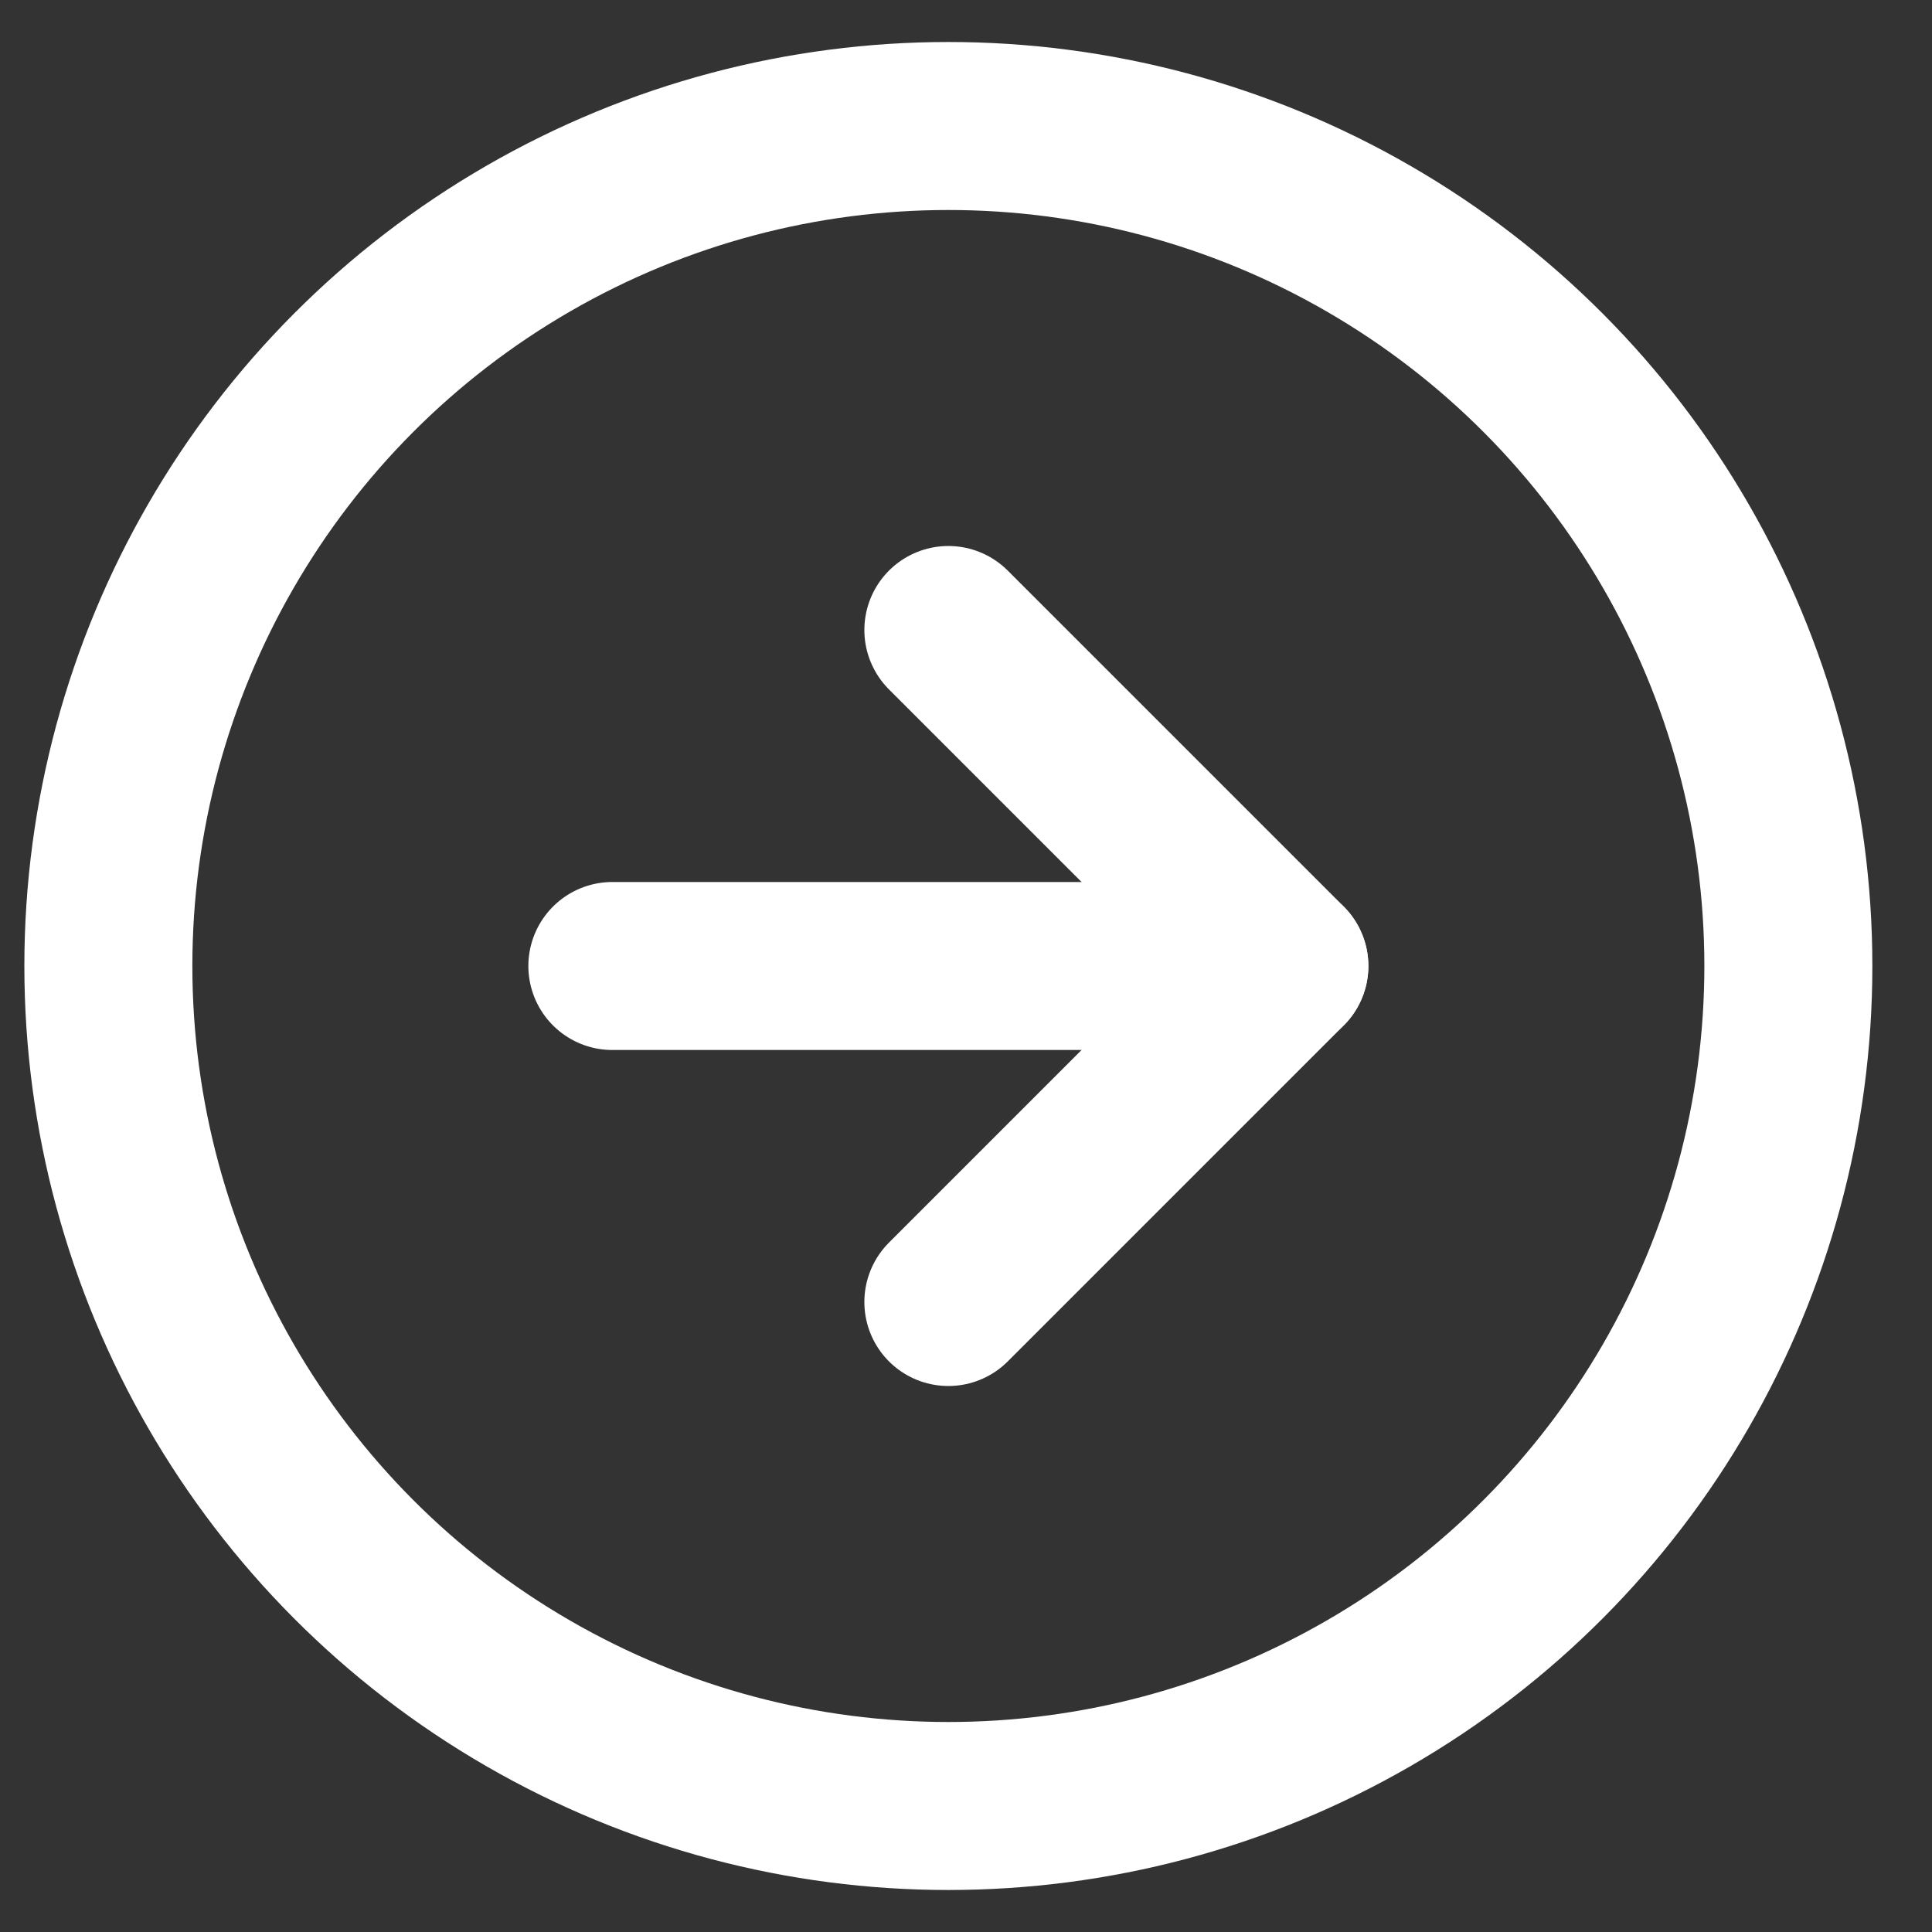
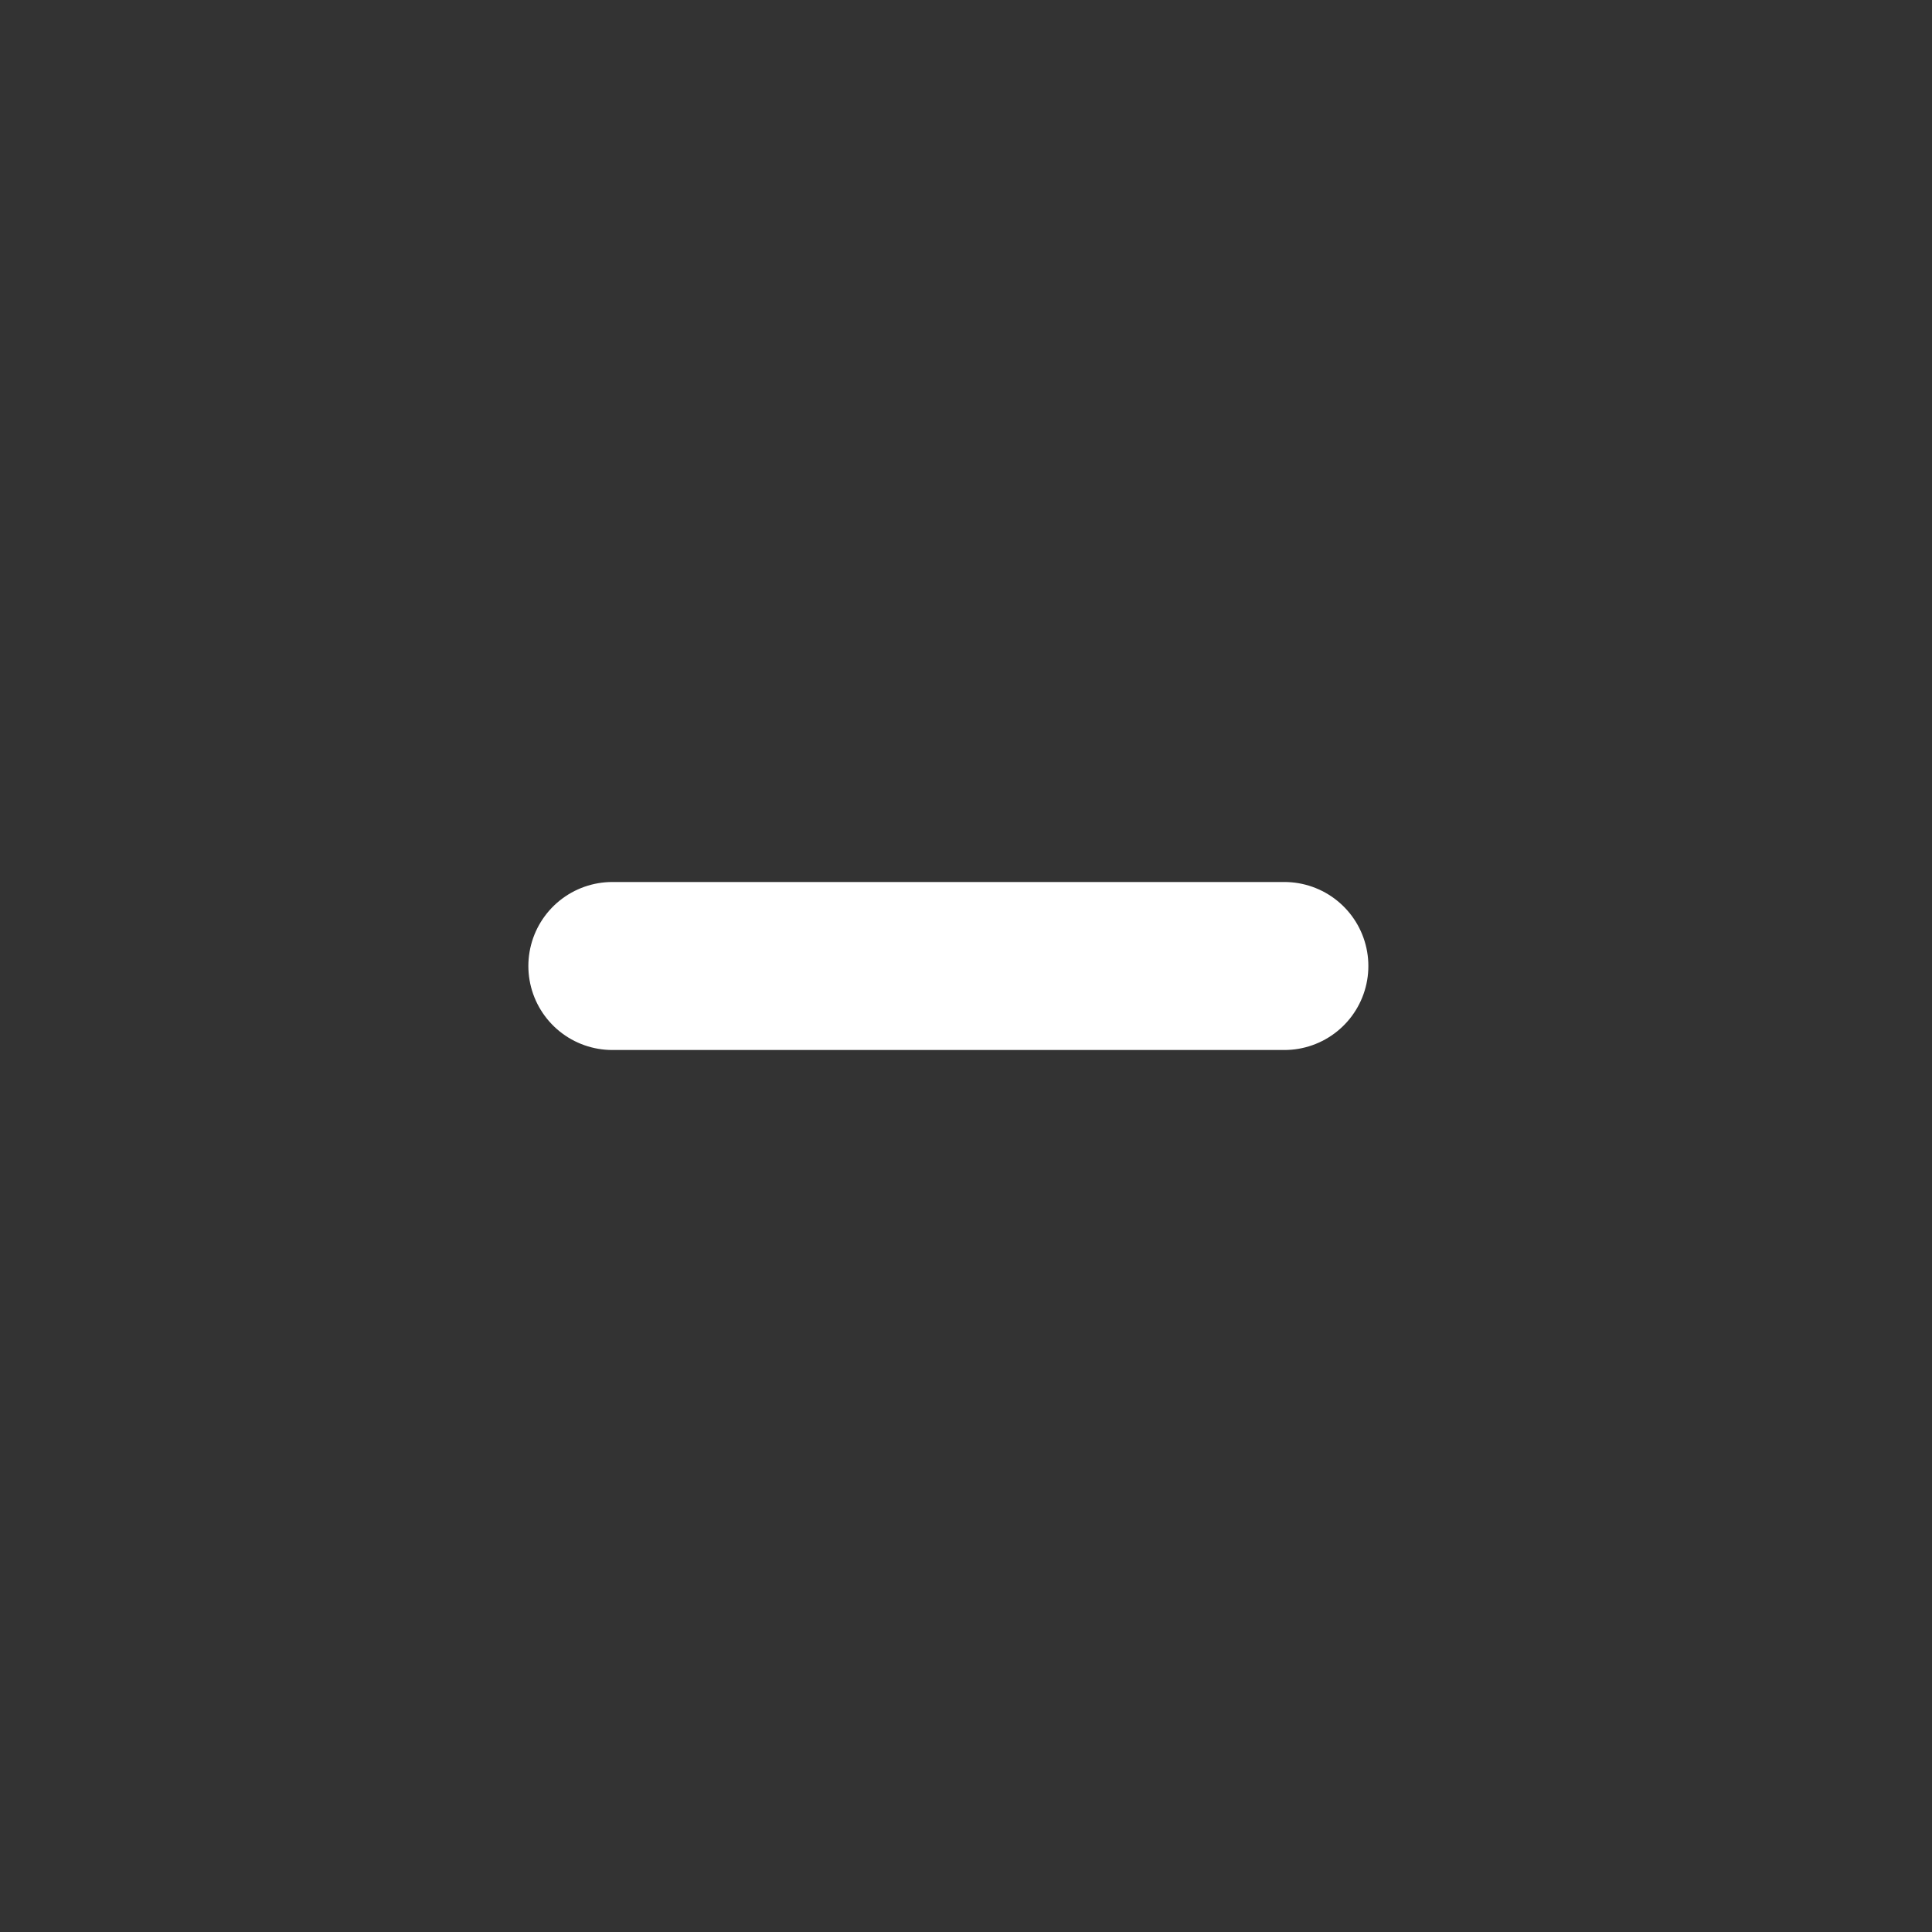
<svg xmlns="http://www.w3.org/2000/svg" width="23px" height="23px" viewBox="0 0 23 23" version="1.1">
  <rect x="0" y="0" width="23" height="23" fill="#333333" stroke="none" />
  <title>icon-arrow-right-circle</title>
  <desc>Created with Sketch.</desc>
  <g id="Design" stroke="none" stroke-width="1" fill="none" fill-rule="evenodd" stroke-linecap="round" stroke-linejoin="round">
    <g id="Index" transform="translate(-932, -2413)" stroke="#FFFFFF" stroke-width="2">
      <g id="section-cta-promo-copy" transform="translate(128, 2177)">
        <g id="btn-promo-materials" transform="translate(624.29, 181.5)">
          <g id="icon-arrow-right-circle" transform="translate(181, 56)">
-             <circle id="Oval" cx="10" cy="10" r="10" />
-             <polyline id="Path" points="10 14 14 10 10 6" />
            <line x1="6" y1="10" x2="14" y2="10" id="Path" />
          </g>
        </g>
      </g>
    </g>
  </g>
</svg>